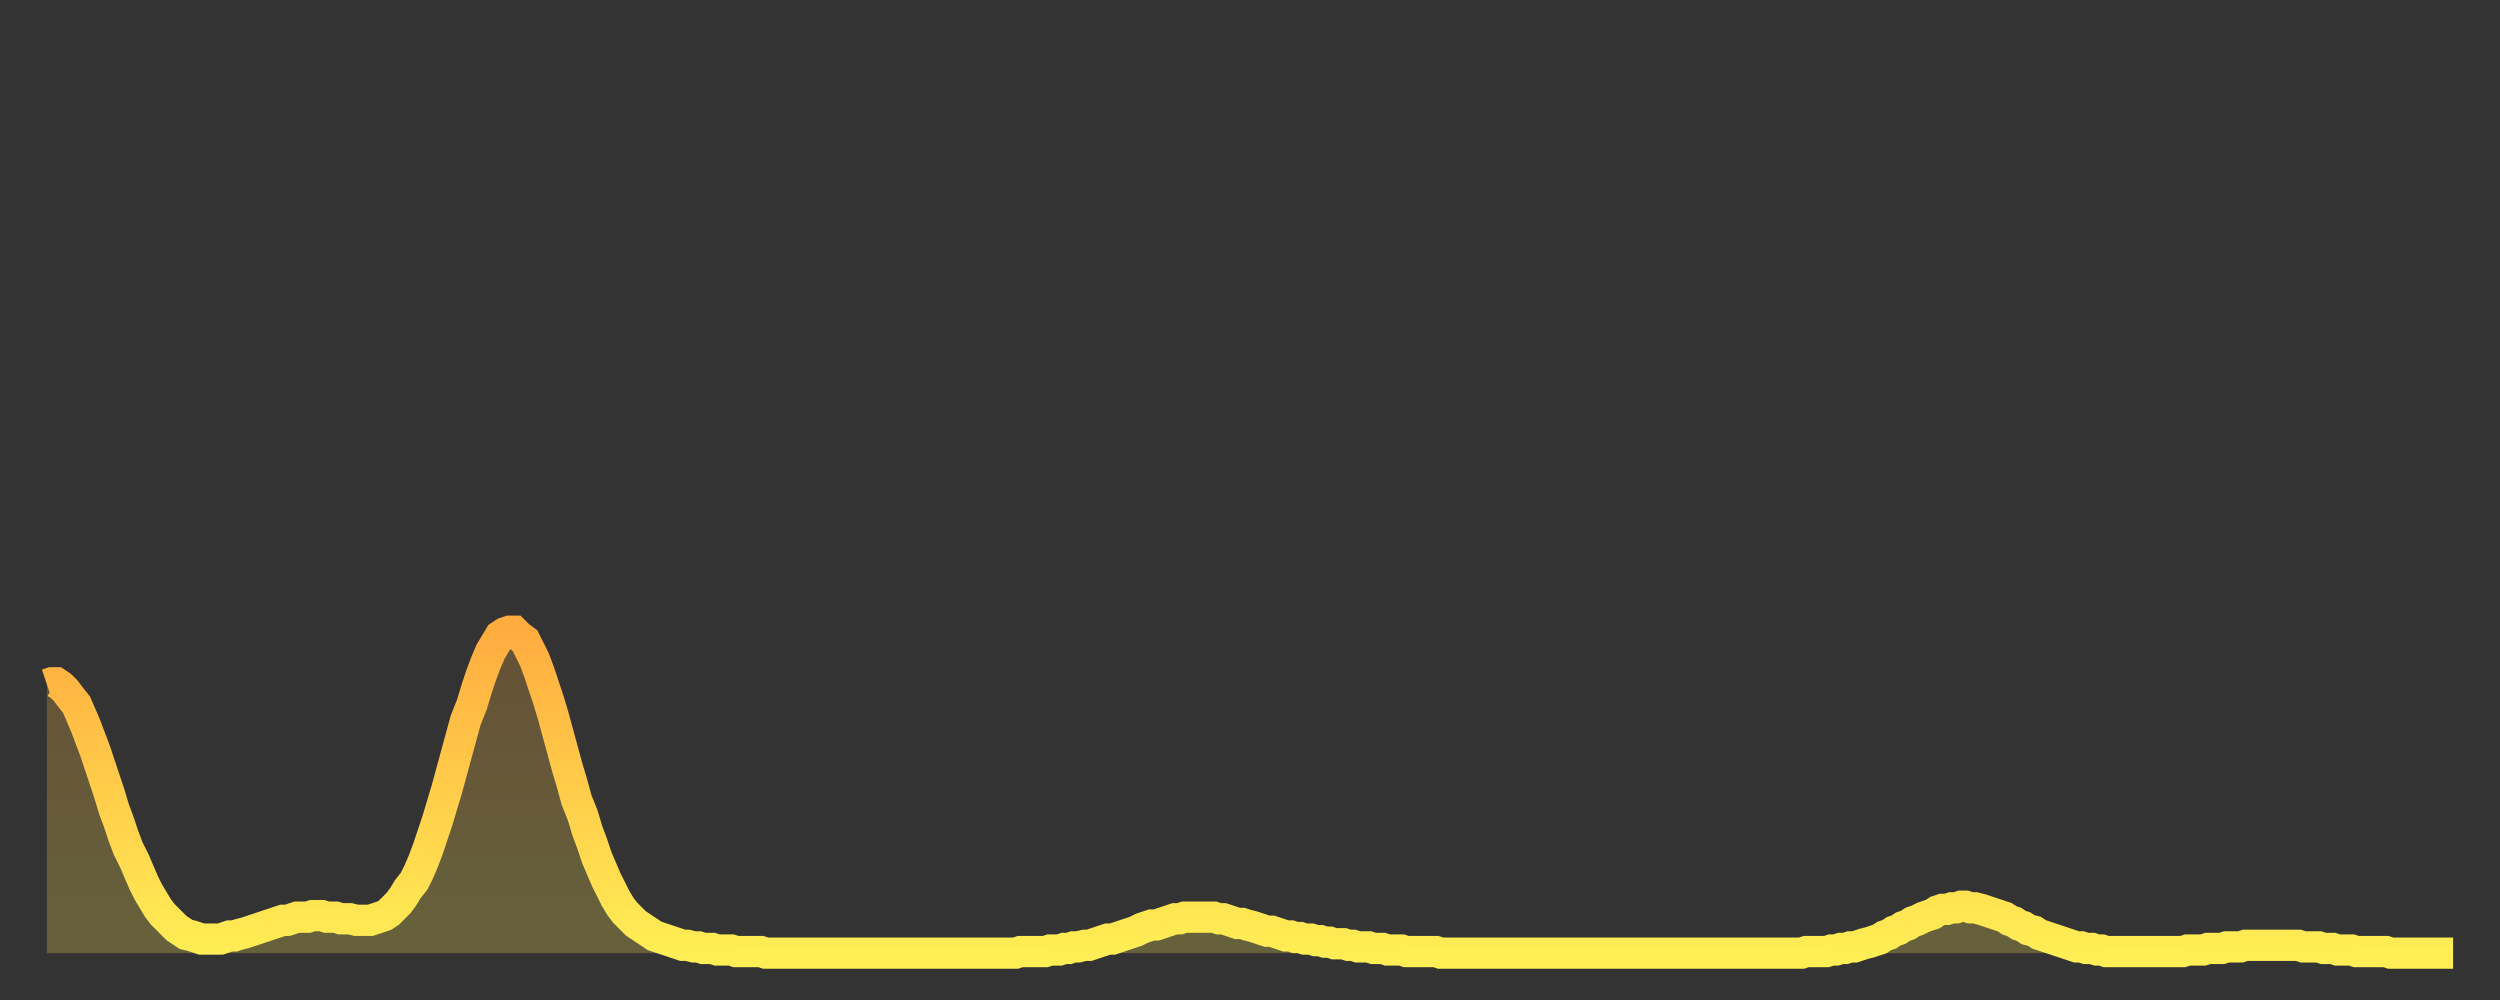
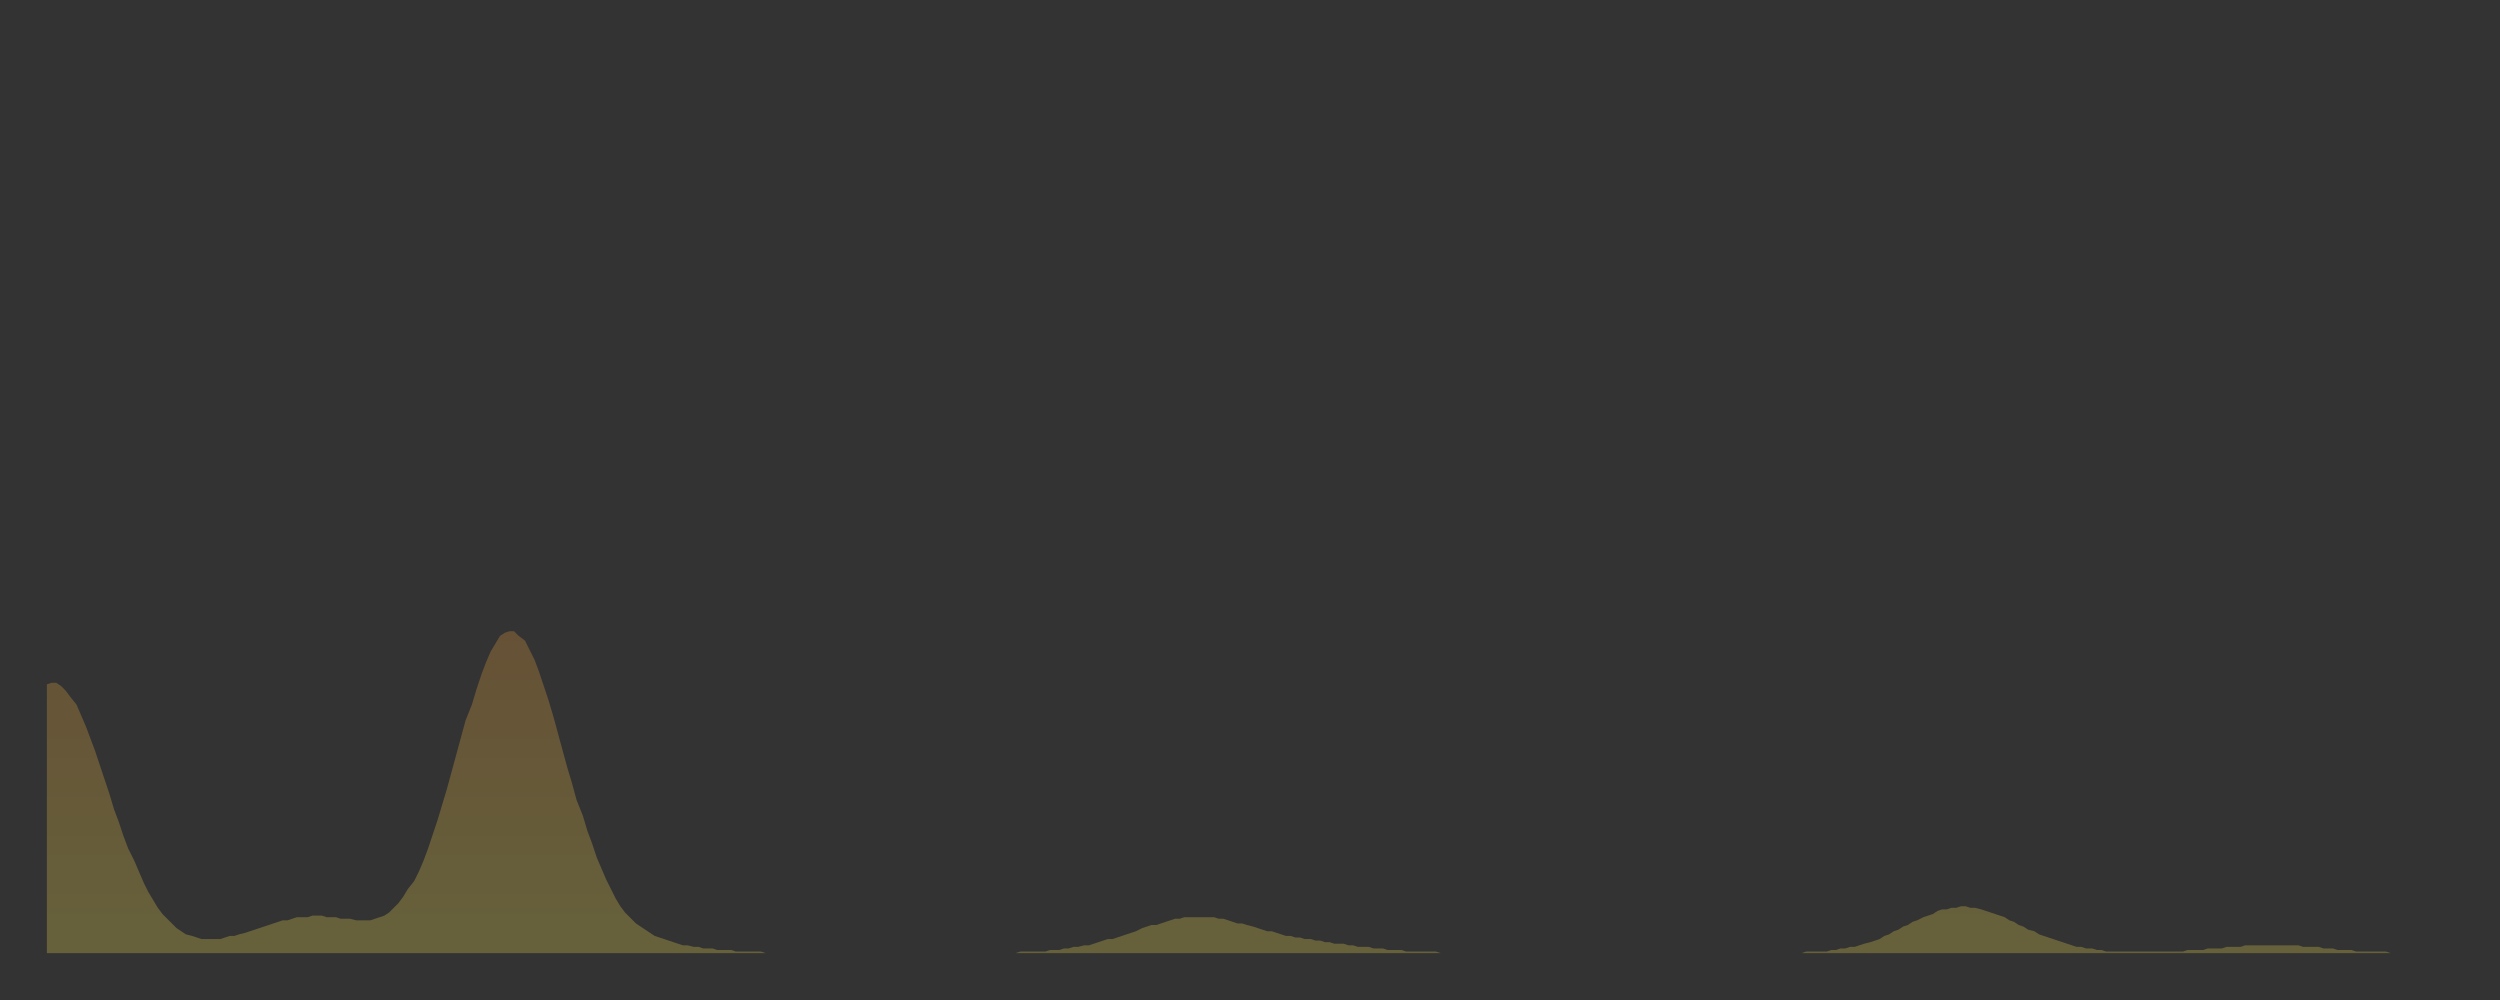
<svg xmlns="http://www.w3.org/2000/svg" baseProfile="full" height="64" version="1.1" width="160">
  <rect width="100%" height="100%" fill="#333333" stroke="none" />
  <defs>
    <linearGradient id="id2662226" x1="0" x2="0" y1="0" y2="1">
      <stop offset="0%" stop-color="#ffac3f" />
      <stop offset="50%" stop-color="#ffcd4a" />
      <stop offset="100%" stop-color="#ffee55" />
    </linearGradient>
  </defs>
  <g transform="translate(3,3)">
    <g>
-       <path d="M 0.0 40.8 0.3 40.7 0.6 40.7 0.9 40.9 1.2 41.2 1.5 41.6 1.9 42.1 2.2 42.8 2.5 43.5 2.8 44.3 3.1 45.1 3.4 46.0 3.7 46.9 4.0 47.8 4.3 48.8 4.6 49.6 4.9 50.5 5.2 51.3 5.6 52.1 5.9 52.8 6.2 53.5 6.5 54.1 6.8 54.6 7.1 55.1 7.4 55.5 7.7 55.8 8.0 56.1 8.3 56.4 8.6 56.6 8.9 56.8 9.3 56.9 9.6 57.0 9.9 57.1 10.2 57.1 10.5 57.1 10.8 57.1 11.1 57.1 11.4 57.0 11.7 56.9 12.0 56.9 12.3 56.8 12.7 56.7 13.0 56.6 13.3 56.5 13.6 56.4 13.9 56.3 14.2 56.2 14.5 56.1 14.8 56.0 15.1 55.9 15.4 55.9 15.7 55.8 16.0 55.7 16.4 55.7 16.7 55.7 17.0 55.6 17.3 55.6 17.6 55.6 17.9 55.7 18.2 55.7 18.5 55.7 18.8 55.8 19.1 55.8 19.4 55.8 19.8 55.9 20.1 55.9 20.4 55.9 20.7 55.9 21.0 55.8 21.3 55.7 21.6 55.6 21.9 55.4 22.2 55.1 22.5 54.8 22.8 54.4 23.1 53.9 23.5 53.4 23.8 52.8 24.1 52.1 24.4 51.3 24.7 50.4 25.0 49.5 25.3 48.5 25.6 47.5 25.9 46.4 26.2 45.3 26.5 44.2 26.8 43.1 27.2 42.1 27.5 41.1 27.8 40.2 28.1 39.4 28.4 38.7 28.7 38.2 29.0 37.7 29.3 37.5 29.6 37.4 29.9 37.4 30.2 37.7 30.6 38.0 30.9 38.6 31.2 39.2 31.5 40.0 31.8 40.9 32.1 41.8 32.4 42.8 32.7 43.9 33.0 45.0 33.3 46.1 33.6 47.1 33.9 48.2 34.3 49.2 34.6 50.2 34.9 51.0 35.2 51.9 35.5 52.6 35.8 53.3 36.1 53.9 36.4 54.5 36.7 55.0 37.0 55.4 37.3 55.7 37.7 56.1 38.0 56.3 38.3 56.5 38.6 56.7 38.9 56.9 39.2 57.0 39.5 57.1 39.8 57.2 40.1 57.3 40.4 57.4 40.7 57.5 41.0 57.5 41.4 57.6 41.7 57.6 42.0 57.7 42.3 57.7 42.6 57.7 42.9 57.8 43.2 57.8 43.5 57.8 43.8 57.8 44.1 57.9 44.4 57.9 44.7 57.9 45.1 57.9 45.4 57.9 45.7 57.9 46.0 58.0 46.3 58.0 46.6 58.0 46.9 58.0 47.2 58.0 47.5 58.0 47.8 58.0 48.1 58.0 48.5 58.0 48.8 58.0 49.1 58.0 49.4 58.0 49.7 58.0 50.0 58.0 50.3 58.0 50.6 58.0 50.9 58.0 51.2 58.0 51.5 58.0 51.8 58.0 52.2 58.0 52.5 58.0 52.8 58.0 53.1 58.0 53.4 58.0 53.7 58.0 54.0 58.0 54.3 58.0 54.6 58.0 54.9 58.0 55.2 58.0 55.6 58.0 55.9 58.0 56.2 58.0 56.5 58.0 56.8 58.0 57.1 58.0 57.4 58.0 57.7 58.0 58.0 58.0 58.3 58.0 58.6 58.0 58.9 58.0 59.3 58.0 59.6 58.0 59.9 58.0 60.2 58.0 60.5 58.0 60.8 58.0 61.1 58.0 61.4 58.0 61.7 58.0 62.0 58.0 62.3 57.9 62.6 57.9 63.0 57.9 63.3 57.9 63.6 57.9 63.9 57.9 64.2 57.8 64.5 57.8 64.8 57.8 65.1 57.7 65.4 57.7 65.7 57.6 66.0 57.6 66.4 57.5 66.7 57.5 67.0 57.4 67.3 57.3 67.6 57.2 67.9 57.1 68.2 57.1 68.5 57.0 68.8 56.9 69.1 56.8 69.4 56.7 69.7 56.6 70.1 56.4 70.4 56.3 70.7 56.2 71.0 56.2 71.3 56.1 71.6 56.0 71.9 55.9 72.2 55.8 72.5 55.8 72.8 55.7 73.1 55.7 73.5 55.7 73.8 55.7 74.1 55.7 74.4 55.7 74.7 55.7 75.0 55.8 75.3 55.8 75.6 55.9 75.9 56.0 76.2 56.1 76.5 56.1 76.8 56.2 77.2 56.3 77.5 56.4 77.8 56.5 78.1 56.6 78.4 56.6 78.7 56.7 79.0 56.8 79.3 56.9 79.6 56.9 79.9 57.0 80.2 57.0 80.5 57.1 80.9 57.1 81.2 57.2 81.5 57.2 81.8 57.3 82.1 57.3 82.4 57.4 82.7 57.4 83.0 57.4 83.3 57.5 83.6 57.5 83.9 57.6 84.3 57.6 84.6 57.6 84.9 57.7 85.2 57.7 85.5 57.7 85.8 57.8 86.1 57.8 86.4 57.8 86.7 57.8 87.0 57.9 87.3 57.9 87.6 57.9 88.0 57.9 88.3 57.9 88.6 57.9 88.9 57.9 89.2 58.0 89.5 58.0 89.8 58.0 90.1 58.0 90.4 58.0 90.7 58.0 91.0 58.0 91.4 58.0 91.7 58.0 92.0 58.0 92.3 58.0 92.6 58.0 92.9 58.0 93.2 58.0 93.5 58.0 93.8 58.0 94.1 58.0 94.4 58.0 94.7 58.0 95.1 58.0 95.4 58.0 95.7 58.0 96.0 58.0 96.3 58.0 96.6 58.0 96.9 58.0 97.2 58.0 97.5 58.0 97.8 58.0 98.1 58.0 98.4 58.0 98.8 58.0 99.1 58.0 99.4 58.0 99.7 58.0 100.0 58.0 100.3 58.0 100.6 58.0 100.9 58.0 101.2 58.0 101.5 58.0 101.8 58.0 102.2 58.0 102.5 58.0 102.8 58.0 103.1 58.0 103.4 58.0 103.7 58.0 104.0 58.0 104.3 58.0 104.6 58.0 104.9 58.0 105.2 58.0 105.5 58.0 105.9 58.0 106.2 58.0 106.5 58.0 106.8 58.0 107.1 58.0 107.4 58.0 107.7 58.0 108.0 58.0 108.3 58.0 108.6 58.0 108.9 58.0 109.3 58.0 109.6 58.0 109.9 58.0 110.2 58.0 110.5 58.0 110.8 58.0 111.1 58.0 111.4 58.0 111.7 58.0 112.0 58.0 112.3 58.0 112.6 57.9 113.0 57.9 113.3 57.9 113.6 57.9 113.9 57.9 114.2 57.8 114.5 57.8 114.8 57.7 115.1 57.7 115.4 57.6 115.7 57.6 116.0 57.5 116.3 57.4 116.7 57.3 117.0 57.2 117.3 57.1 117.6 56.9 117.9 56.8 118.2 56.6 118.5 56.5 118.8 56.3 119.1 56.2 119.4 56.0 119.7 55.9 120.1 55.7 120.4 55.6 120.7 55.5 121.0 55.3 121.3 55.2 121.6 55.2 121.9 55.1 122.2 55.1 122.5 55.0 122.8 55.0 123.1 55.1 123.4 55.1 123.8 55.2 124.1 55.3 124.4 55.4 124.7 55.5 125.0 55.6 125.3 55.7 125.6 55.9 125.9 56.0 126.2 56.2 126.5 56.3 126.8 56.5 127.2 56.6 127.5 56.8 127.8 56.9 128.1 57.0 128.4 57.1 128.7 57.2 129.0 57.3 129.3 57.4 129.6 57.5 129.9 57.6 130.2 57.6 130.5 57.7 130.9 57.7 131.2 57.8 131.5 57.8 131.8 57.9 132.1 57.9 132.4 57.9 132.7 57.9 133.0 57.9 133.3 57.9 133.6 57.9 133.9 57.9 134.2 57.9 134.6 57.9 134.9 57.9 135.2 57.9 135.5 57.9 135.8 57.9 136.1 57.9 136.4 57.9 136.7 57.9 137.0 57.8 137.3 57.8 137.6 57.8 138.0 57.8 138.3 57.7 138.6 57.7 138.9 57.7 139.2 57.7 139.5 57.6 139.8 57.6 140.1 57.6 140.4 57.6 140.7 57.5 141.0 57.5 141.3 57.5 141.7 57.5 142.0 57.5 142.3 57.5 142.6 57.5 142.9 57.5 143.2 57.5 143.5 57.5 143.8 57.5 144.1 57.5 144.4 57.6 144.7 57.6 145.1 57.6 145.4 57.6 145.7 57.7 146.0 57.7 146.3 57.7 146.6 57.8 146.9 57.8 147.2 57.8 147.5 57.8 147.8 57.9 148.1 57.9 148.4 57.9 148.8 57.9 149.1 57.9 149.4 57.9 149.7 57.9 150.0 58.0 150.3 58.0 150.6 58.0 150.9 58.0 151.2 58.0 151.5 58.0 151.8 58.0 152.1 58.0 152.5 58.0 152.8 58.0 153.1 58.0 153.4 58.0 153.7 58.0 154.0 58.0" fill="none" id="graph-curve" opacity="1" stroke="url(#id2662226)" stroke-width="2" />
      <path d="M 0 58 L 0.0 40.8 0.3 40.7 0.6 40.7 0.9 40.9 1.2 41.2 1.5 41.6 1.9 42.1 2.2 42.8 2.5 43.5 2.8 44.3 3.1 45.1 3.4 46.0 3.7 46.9 4.0 47.8 4.3 48.8 4.6 49.6 4.9 50.5 5.2 51.3 5.6 52.1 5.9 52.8 6.2 53.5 6.5 54.1 6.8 54.6 7.1 55.1 7.4 55.5 7.7 55.8 8.0 56.1 8.3 56.4 8.6 56.6 8.9 56.8 9.3 56.9 9.6 57.0 9.9 57.1 10.2 57.1 10.5 57.1 10.8 57.1 11.1 57.1 11.4 57.0 11.7 56.9 12.0 56.9 12.3 56.8 12.7 56.7 13.0 56.6 13.3 56.5 13.6 56.4 13.9 56.3 14.2 56.2 14.5 56.1 14.8 56.0 15.1 55.9 15.4 55.9 15.7 55.8 16.0 55.7 16.4 55.7 16.7 55.7 17.0 55.6 17.3 55.6 17.6 55.6 17.9 55.7 18.2 55.7 18.5 55.7 18.8 55.8 19.1 55.8 19.4 55.8 19.8 55.9 20.1 55.9 20.4 55.9 20.7 55.9 21.0 55.8 21.3 55.7 21.6 55.6 21.9 55.4 22.2 55.1 22.5 54.8 22.8 54.4 23.1 53.9 23.5 53.4 23.8 52.8 24.1 52.1 24.4 51.3 24.7 50.4 25.0 49.5 25.3 48.5 25.6 47.5 25.9 46.4 26.2 45.3 26.5 44.2 26.8 43.1 27.2 42.1 27.5 41.1 27.8 40.2 28.1 39.4 28.4 38.7 28.7 38.2 29.0 37.7 29.3 37.5 29.6 37.4 29.9 37.4 30.2 37.7 30.6 38.0 30.9 38.6 31.2 39.2 31.5 40.0 31.8 40.9 32.1 41.8 32.4 42.8 32.7 43.9 33.0 45.0 33.3 46.1 33.6 47.1 33.9 48.2 34.3 49.2 34.6 50.2 34.9 51.0 35.2 51.9 35.5 52.6 35.8 53.3 36.1 53.9 36.4 54.5 36.7 55.0 37.0 55.4 37.3 55.7 37.7 56.1 38.0 56.3 38.3 56.5 38.6 56.7 38.9 56.9 39.2 57.0 39.5 57.1 39.8 57.2 40.1 57.3 40.4 57.4 40.7 57.5 41.0 57.5 41.4 57.6 41.7 57.6 42.0 57.7 42.3 57.7 42.6 57.7 42.9 57.8 43.2 57.8 43.5 57.8 43.8 57.8 44.1 57.9 44.4 57.9 44.7 57.9 45.1 57.9 45.4 57.9 45.7 57.9 46.0 58.0 46.3 58.0 46.6 58.0 46.9 58.0 47.2 58.0 47.5 58.0 47.8 58.0 48.1 58.0 48.5 58.0 48.8 58.0 49.1 58.0 49.4 58.0 49.7 58.0 50.0 58.0 50.3 58.0 50.6 58.0 50.9 58.0 51.2 58.0 51.5 58.0 51.8 58.0 52.2 58.0 52.5 58.0 52.8 58.0 53.1 58.0 53.4 58.0 53.7 58.0 54.0 58.0 54.3 58.0 54.6 58.0 54.9 58.0 55.2 58.0 55.6 58.0 55.9 58.0 56.2 58.0 56.5 58.0 56.8 58.0 57.1 58.0 57.4 58.0 57.7 58.0 58.0 58.0 58.3 58.0 58.6 58.0 58.9 58.0 59.3 58.0 59.6 58.0 59.9 58.0 60.2 58.0 60.5 58.0 60.8 58.0 61.1 58.0 61.4 58.0 61.7 58.0 62.0 58.0 62.3 57.9 62.6 57.9 63.0 57.9 63.3 57.9 63.6 57.9 63.9 57.9 64.2 57.8 64.5 57.8 64.8 57.8 65.1 57.7 65.4 57.7 65.7 57.6 66.0 57.6 66.4 57.5 66.7 57.5 67.0 57.4 67.3 57.3 67.6 57.2 67.9 57.1 68.2 57.1 68.5 57.0 68.8 56.9 69.1 56.8 69.4 56.7 69.7 56.6 70.1 56.4 70.4 56.3 70.7 56.2 71.0 56.2 71.3 56.1 71.6 56.0 71.9 55.9 72.2 55.8 72.5 55.8 72.8 55.7 73.1 55.7 73.5 55.7 73.8 55.7 74.1 55.7 74.4 55.7 74.7 55.7 75.0 55.8 75.3 55.8 75.6 55.9 75.9 56.0 76.2 56.1 76.5 56.1 76.8 56.2 77.2 56.3 77.5 56.4 77.8 56.5 78.1 56.6 78.4 56.6 78.7 56.7 79.0 56.8 79.3 56.9 79.6 56.9 79.9 57.0 80.2 57.0 80.5 57.1 80.9 57.1 81.2 57.2 81.5 57.2 81.8 57.3 82.1 57.3 82.4 57.4 82.7 57.4 83.0 57.4 83.3 57.5 83.6 57.5 83.9 57.6 84.3 57.6 84.6 57.6 84.9 57.7 85.2 57.7 85.5 57.7 85.8 57.8 86.1 57.8 86.4 57.8 86.7 57.8 87.0 57.9 87.3 57.9 87.6 57.9 88.0 57.9 88.3 57.9 88.6 57.9 88.9 57.9 89.2 58.0 89.5 58.0 89.8 58.0 90.1 58.0 90.4 58.0 90.7 58.0 91.0 58.0 91.4 58.0 91.7 58.0 92.0 58.0 92.3 58.0 92.6 58.0 92.9 58.0 93.2 58.0 93.5 58.0 93.8 58.0 94.1 58.0 94.4 58.0 94.7 58.0 95.1 58.0 95.4 58.0 95.7 58.0 96.0 58.0 96.3 58.0 96.6 58.0 96.9 58.0 97.2 58.0 97.5 58.0 97.8 58.0 98.1 58.0 98.4 58.0 98.8 58.0 99.1 58.0 99.4 58.0 99.7 58.0 100.0 58.0 100.3 58.0 100.6 58.0 100.9 58.0 101.2 58.0 101.5 58.0 101.8 58.0 102.2 58.0 102.5 58.0 102.8 58.0 103.1 58.0 103.4 58.0 103.7 58.0 104.0 58.0 104.3 58.0 104.6 58.0 104.9 58.0 105.2 58.0 105.5 58.0 105.9 58.0 106.2 58.0 106.5 58.0 106.8 58.0 107.1 58.0 107.4 58.0 107.7 58.0 108.0 58.0 108.3 58.0 108.6 58.0 108.9 58.0 109.3 58.0 109.6 58.0 109.9 58.0 110.2 58.0 110.5 58.0 110.8 58.0 111.1 58.0 111.4 58.0 111.7 58.0 112.0 58.0 112.3 58.0 112.6 57.9 113.0 57.9 113.3 57.9 113.6 57.9 113.9 57.9 114.2 57.8 114.5 57.8 114.8 57.7 115.1 57.7 115.4 57.6 115.7 57.6 116.0 57.5 116.3 57.4 116.7 57.3 117.0 57.2 117.3 57.1 117.6 56.9 117.9 56.8 118.2 56.6 118.5 56.5 118.8 56.3 119.1 56.2 119.4 56.0 119.7 55.9 120.1 55.7 120.4 55.6 120.7 55.5 121.0 55.3 121.3 55.2 121.6 55.2 121.9 55.1 122.2 55.1 122.5 55.0 122.8 55.0 123.1 55.1 123.4 55.1 123.8 55.2 124.1 55.3 124.4 55.4 124.7 55.5 125.0 55.6 125.3 55.7 125.6 55.9 125.9 56.0 126.2 56.2 126.5 56.3 126.8 56.5 127.2 56.6 127.5 56.8 127.8 56.9 128.1 57.0 128.4 57.1 128.7 57.2 129.0 57.3 129.3 57.4 129.6 57.5 129.9 57.6 130.2 57.6 130.5 57.7 130.9 57.7 131.2 57.8 131.5 57.8 131.8 57.9 132.1 57.9 132.4 57.9 132.7 57.9 133.0 57.9 133.3 57.9 133.6 57.9 133.9 57.9 134.2 57.9 134.6 57.9 134.9 57.9 135.2 57.9 135.5 57.9 135.8 57.9 136.1 57.9 136.4 57.9 136.7 57.9 137.0 57.8 137.3 57.8 137.6 57.8 138.0 57.8 138.3 57.7 138.6 57.7 138.9 57.7 139.2 57.7 139.5 57.6 139.8 57.6 140.1 57.6 140.4 57.6 140.7 57.5 141.0 57.5 141.3 57.5 141.7 57.5 142.0 57.5 142.3 57.5 142.6 57.5 142.9 57.5 143.2 57.5 143.5 57.5 143.8 57.5 144.1 57.5 144.4 57.6 144.7 57.6 145.1 57.6 145.4 57.6 145.7 57.7 146.0 57.7 146.3 57.7 146.6 57.8 146.9 57.8 147.2 57.8 147.5 57.8 147.8 57.9 148.1 57.9 148.4 57.9 148.8 57.9 149.1 57.9 149.4 57.9 149.7 57.9 150.0 58.0 150.3 58.0 150.6 58.0 150.9 58.0 151.2 58.0 151.5 58.0 151.8 58.0 152.1 58.0 152.5 58.0 152.8 58.0 153.1 58.0 153.4 58.0 153.7 58.0 154.0 58.0 154 58" fill="url(#id2662226)" fill-opacity=".25" id="graph-shadow" />
    </g>
  </g>
</svg>